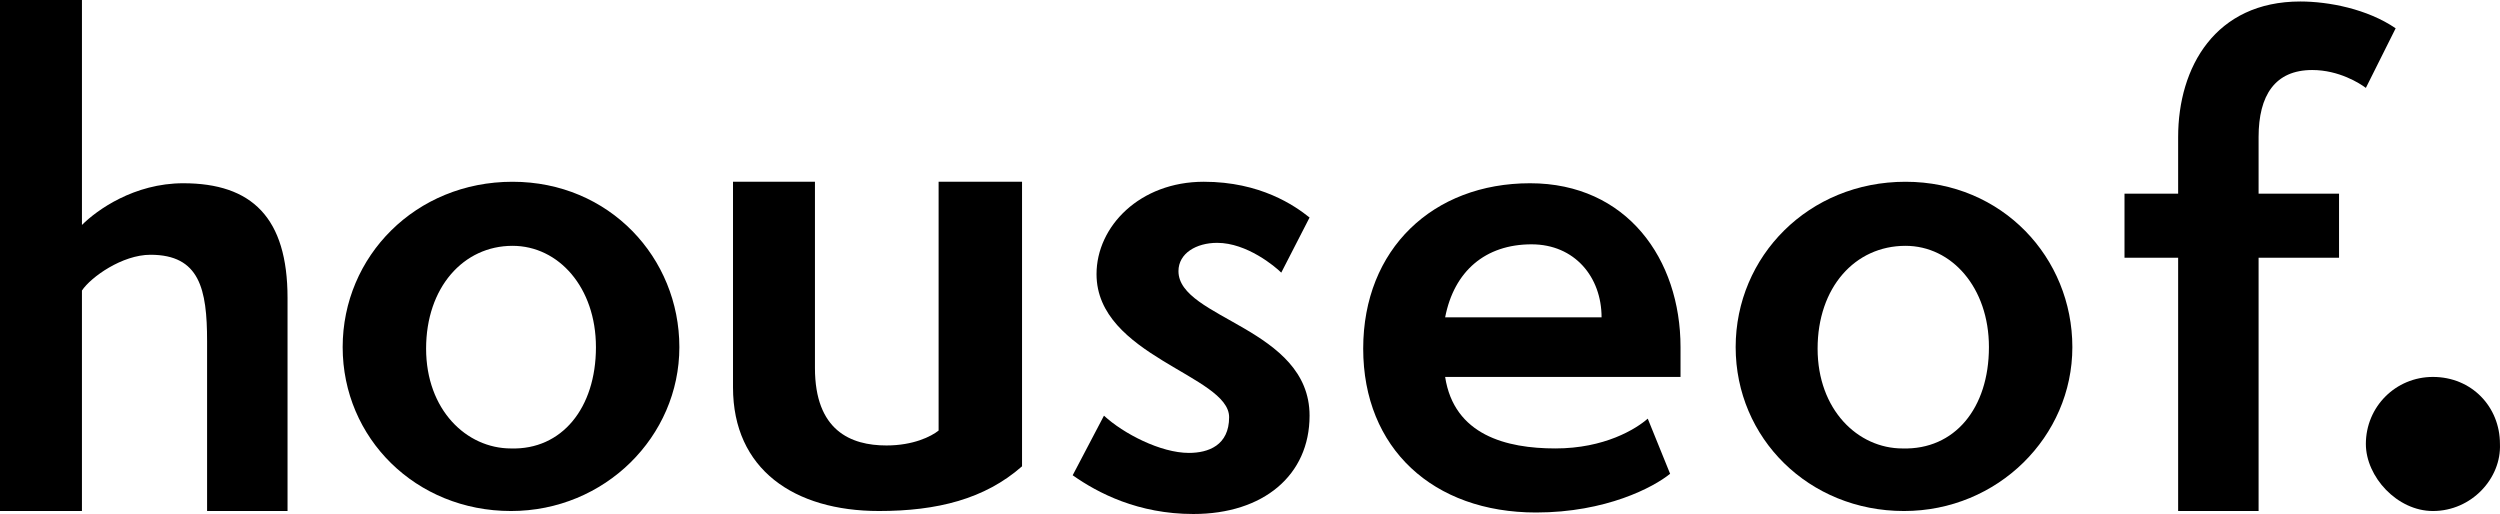
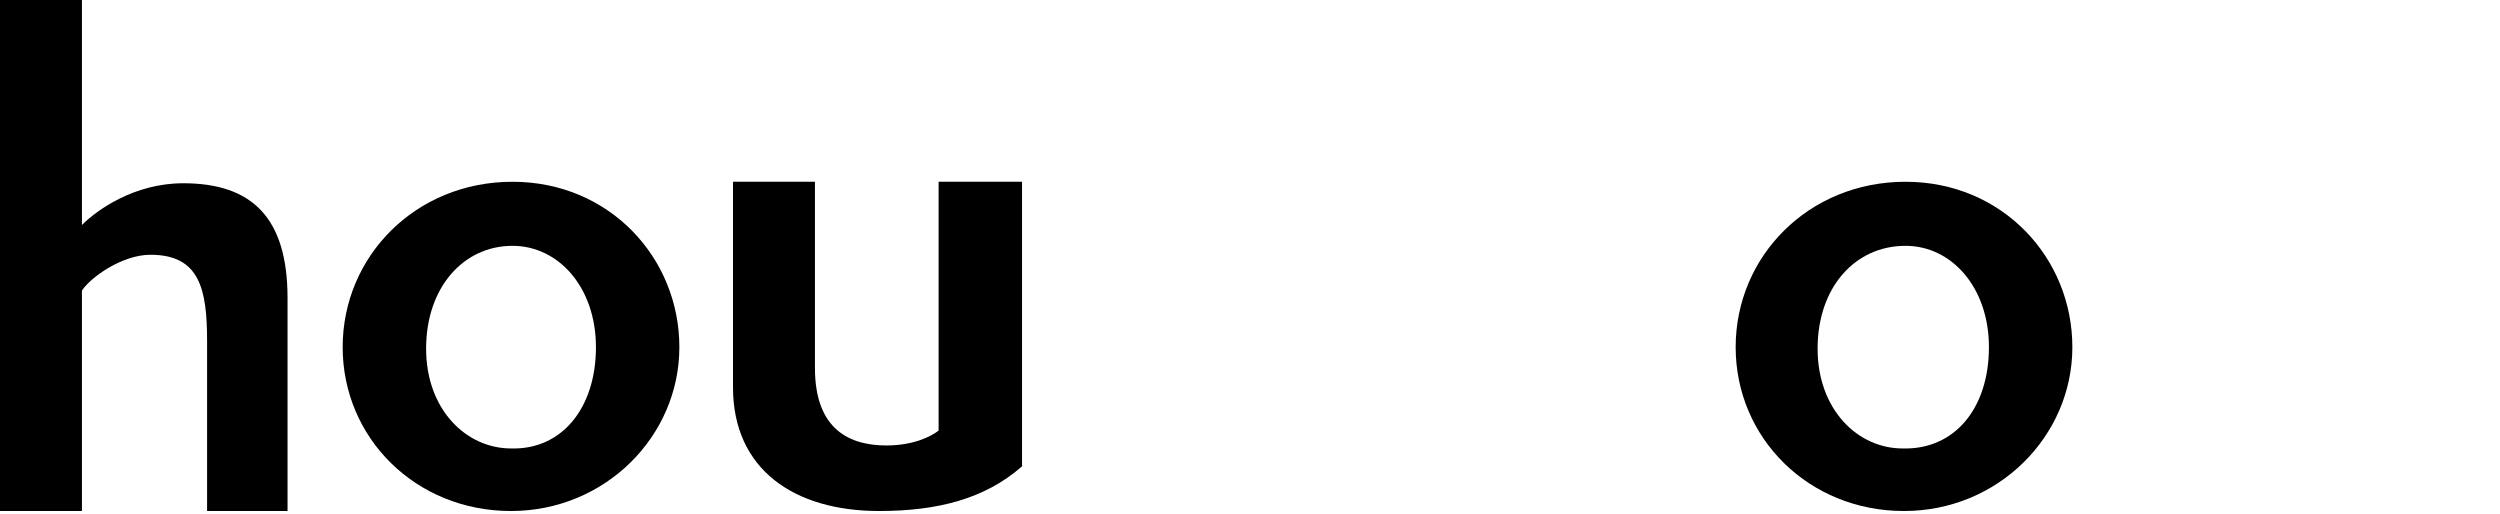
<svg xmlns="http://www.w3.org/2000/svg" id="Layer_1" width="296.301" height="60.919" viewBox="0 0 296.301 60.919">
  <path d="m24.544,60.566v-20.13c0-6.18-.883-10.241-6.71-10.241-3.355,0-7.063,2.649-8.123,4.238v26.133H0V0h9.712v26.663c1.766-1.766,6.18-4.944,12.007-4.944,8.123,0,12.36,4.061,12.36,13.596v25.25h-9.535Z" />
  <path d="m60.566,60.566c-11.301,0-19.953-8.652-19.953-19.423s8.652-19.6,20.13-19.6,19.776,9.005,19.776,19.6-8.829,19.423-19.953,19.423Zm10.065-19.423c0-7.063-4.414-12.007-9.888-12.007-5.827,0-10.241,4.944-10.241,12.184s4.768,11.831,10.065,11.831c6.004.177,10.065-4.768,10.065-12.007h0Z" />
  <path d="m111.42,21.542h9.712v33.726c-4.414,3.885-10.065,5.297-16.951,5.297-10.065,0-17.305-4.944-17.305-14.656v-24.367h9.712v22.072c0,7.416,4.238,9.182,8.476,9.182,3.178,0,5.297-1.06,6.18-1.766v-29.488h.177,0Z" />
-   <path d="m130.843,49.265c2.296,2.119,6.71,4.414,10.065,4.414,2.296,0,4.768-.883,4.768-4.238,0-4.944-15.715-7.24-15.715-16.951,0-5.65,5.121-10.948,12.713-10.948,6.71,0,10.771,2.825,12.537,4.238l-3.355,6.533c-.706-.706-4.061-3.531-7.593-3.531-2.472,0-4.591,1.236-4.591,3.355,0,5.65,15.539,6.71,15.539,17.128,0,7.063-5.474,11.654-13.773,11.654-6.533,0-11.301-2.472-14.303-4.591l3.708-7.063h0Z" />
-   <path d="m197.942,56.151c-1.942,1.589-7.593,4.591-15.892,4.591-12.184,0-20.483-7.593-20.483-19.423s8.299-19.6,19.776-19.6,17.834,9.005,17.834,19.423v3.531h-27.899c1.06,6.886,7.24,8.476,13.067,8.476s9.535-2.296,10.948-3.531l2.649,6.533h0Zm-8.123-18.541c0-4.768-3.178-8.652-8.299-8.652-5.474,0-9.182,3.178-10.241,8.652h18.541Z" />
  <path d="m225.664,60.566c-11.301,0-19.953-8.652-19.953-19.423s8.652-19.6,20.13-19.6,19.776,9.005,19.776,19.6-8.829,19.423-19.953,19.423h0Zm10.065-19.423c0-7.063-4.414-12.007-9.888-12.007-6.004,0-10.418,4.944-10.418,12.184s4.768,11.831,10.065,11.831c6.18.177,10.241-4.768,10.241-12.007h0Z" />
-   <path d="m258.154,60.566v-30.018h-6.357v-7.593h6.357v-6.71c0-8.299,4.414-16.068,14.479-16.068,3.355,0,7.946.883,11.301,3.178l-3.531,7.063c-.706-.53-3.178-2.119-6.357-2.119-4.414,0-6.357,3.002-6.357,7.946v6.71h9.535v7.593h-9.535v30.018h-9.535 0Z" />
-   <path d="m288.349,60.566c-4.238,0-7.946-4.061-7.946-7.946,0-4.414,3.531-7.946,7.946-7.946,4.591,0,7.946,3.531,7.946,7.946.177,4.061-3.355,7.946-7.946,7.946Z" />
</svg>